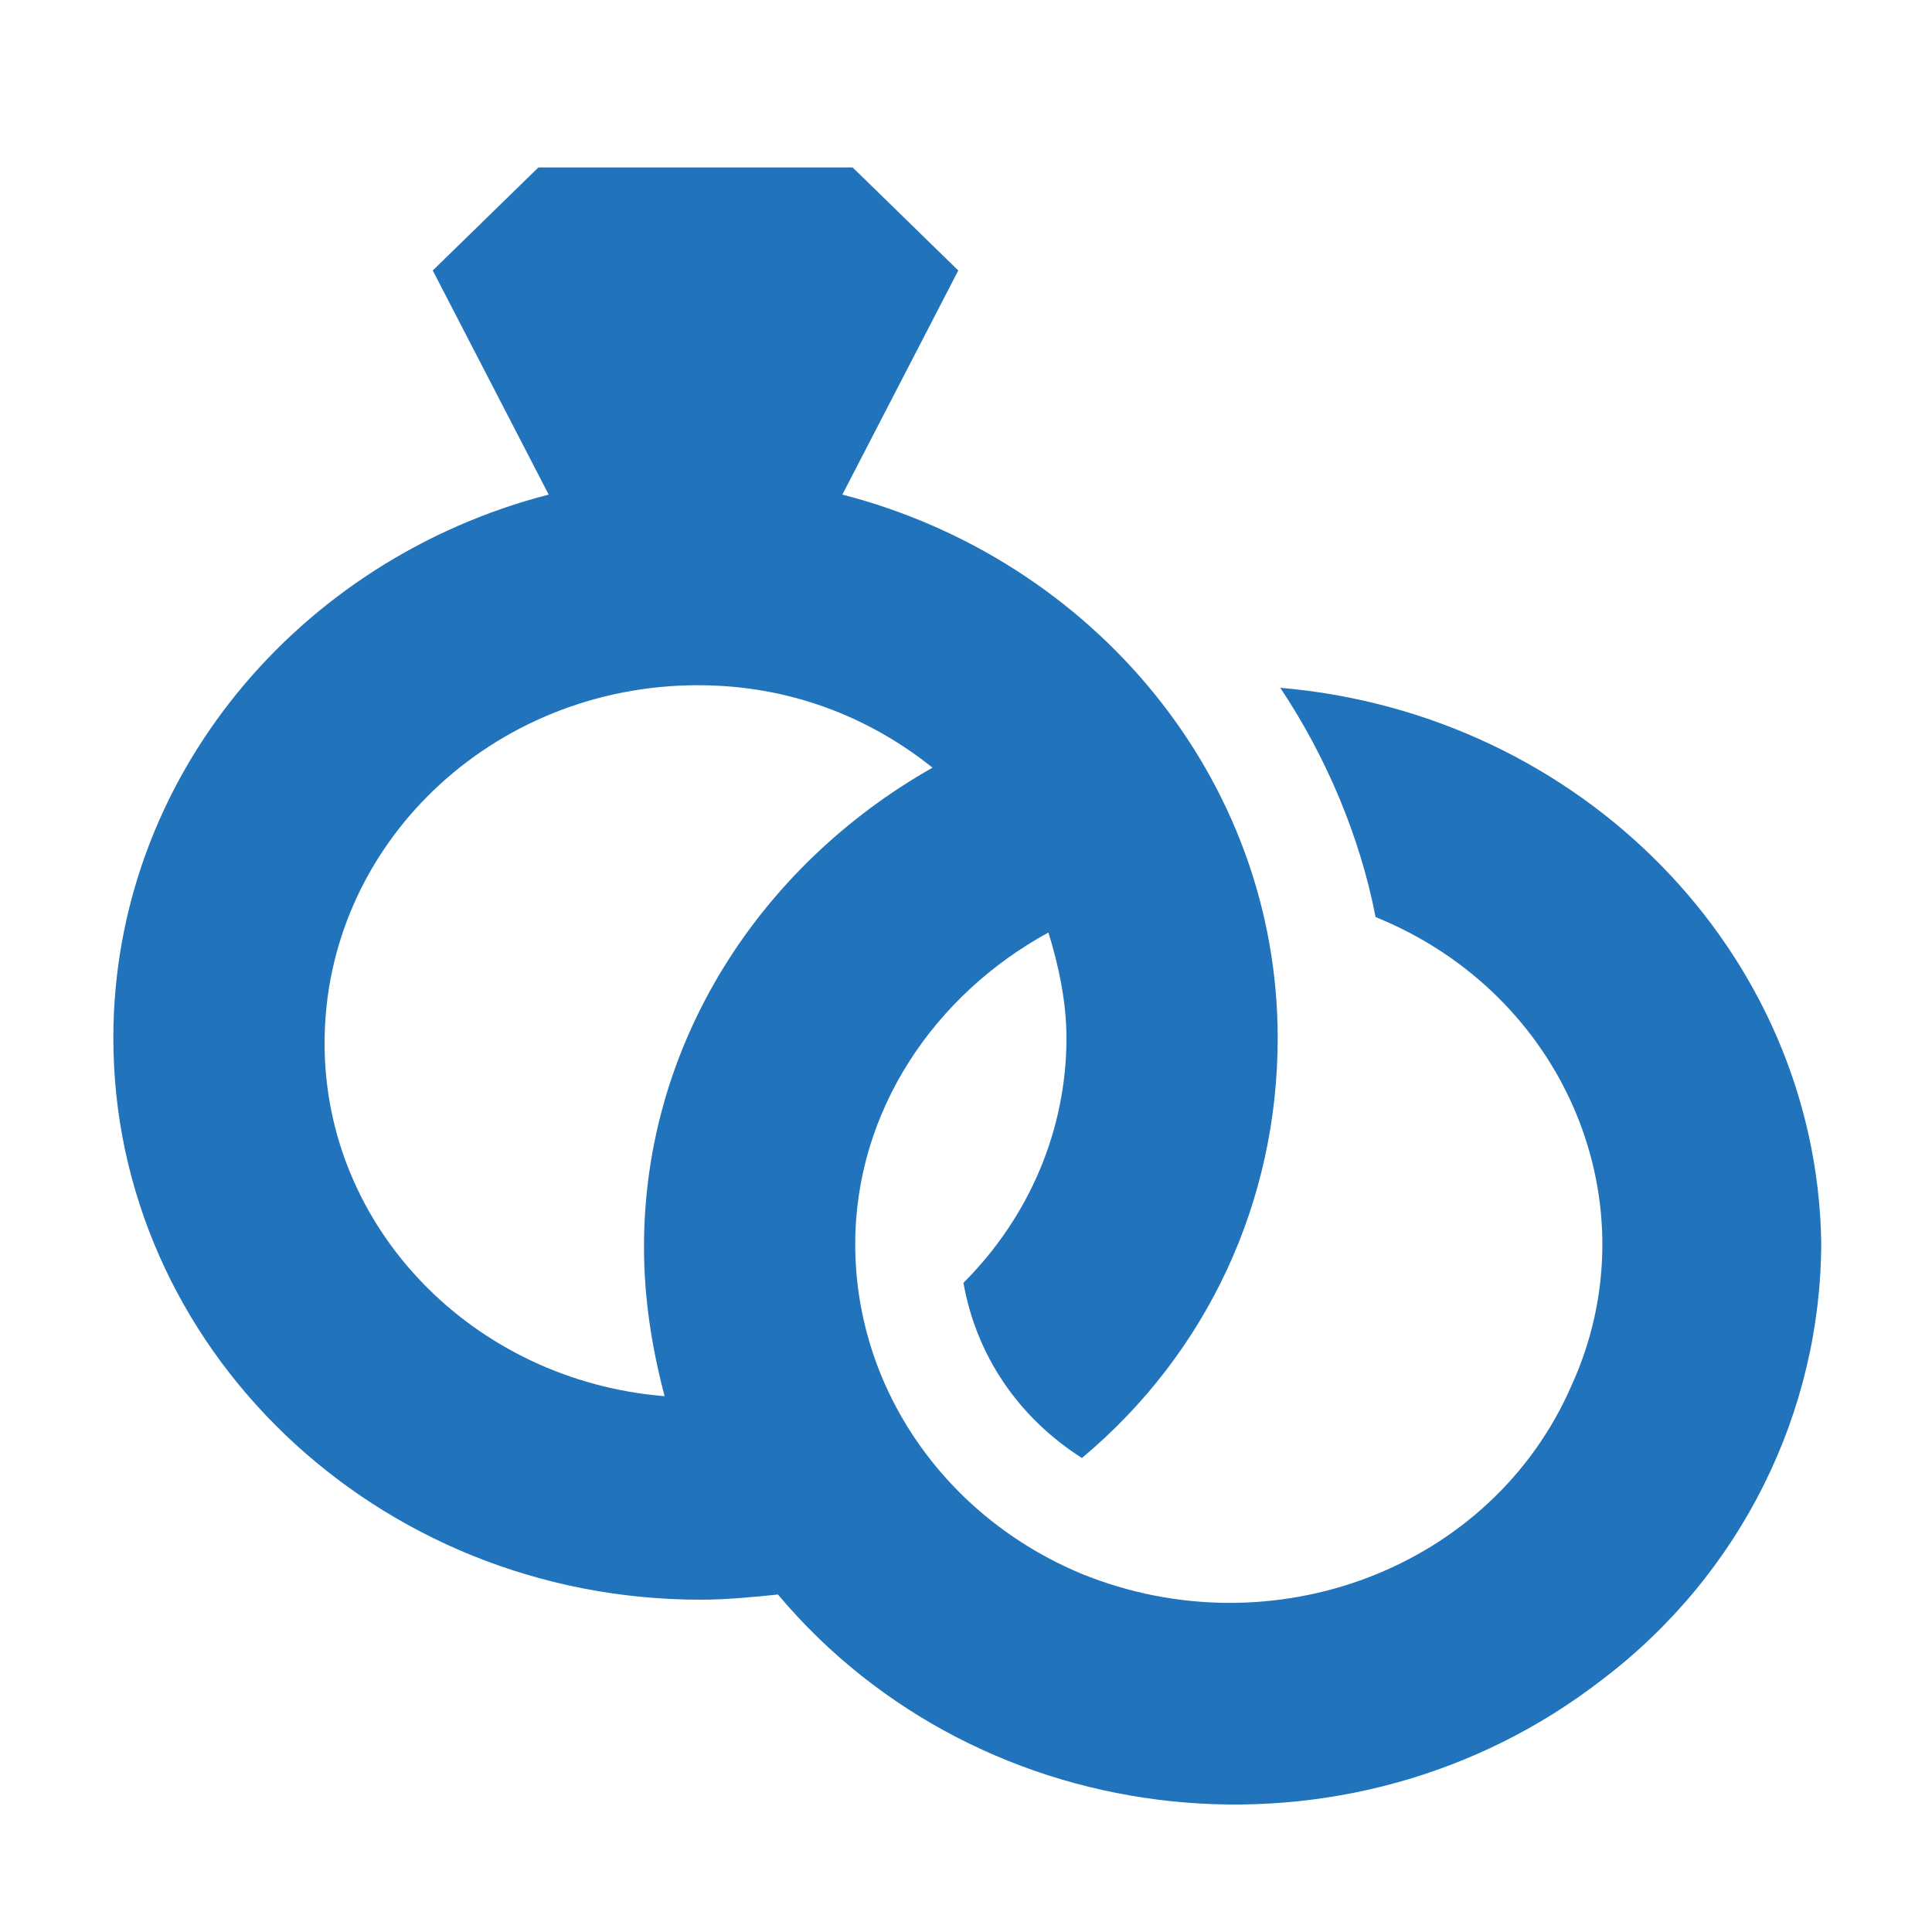
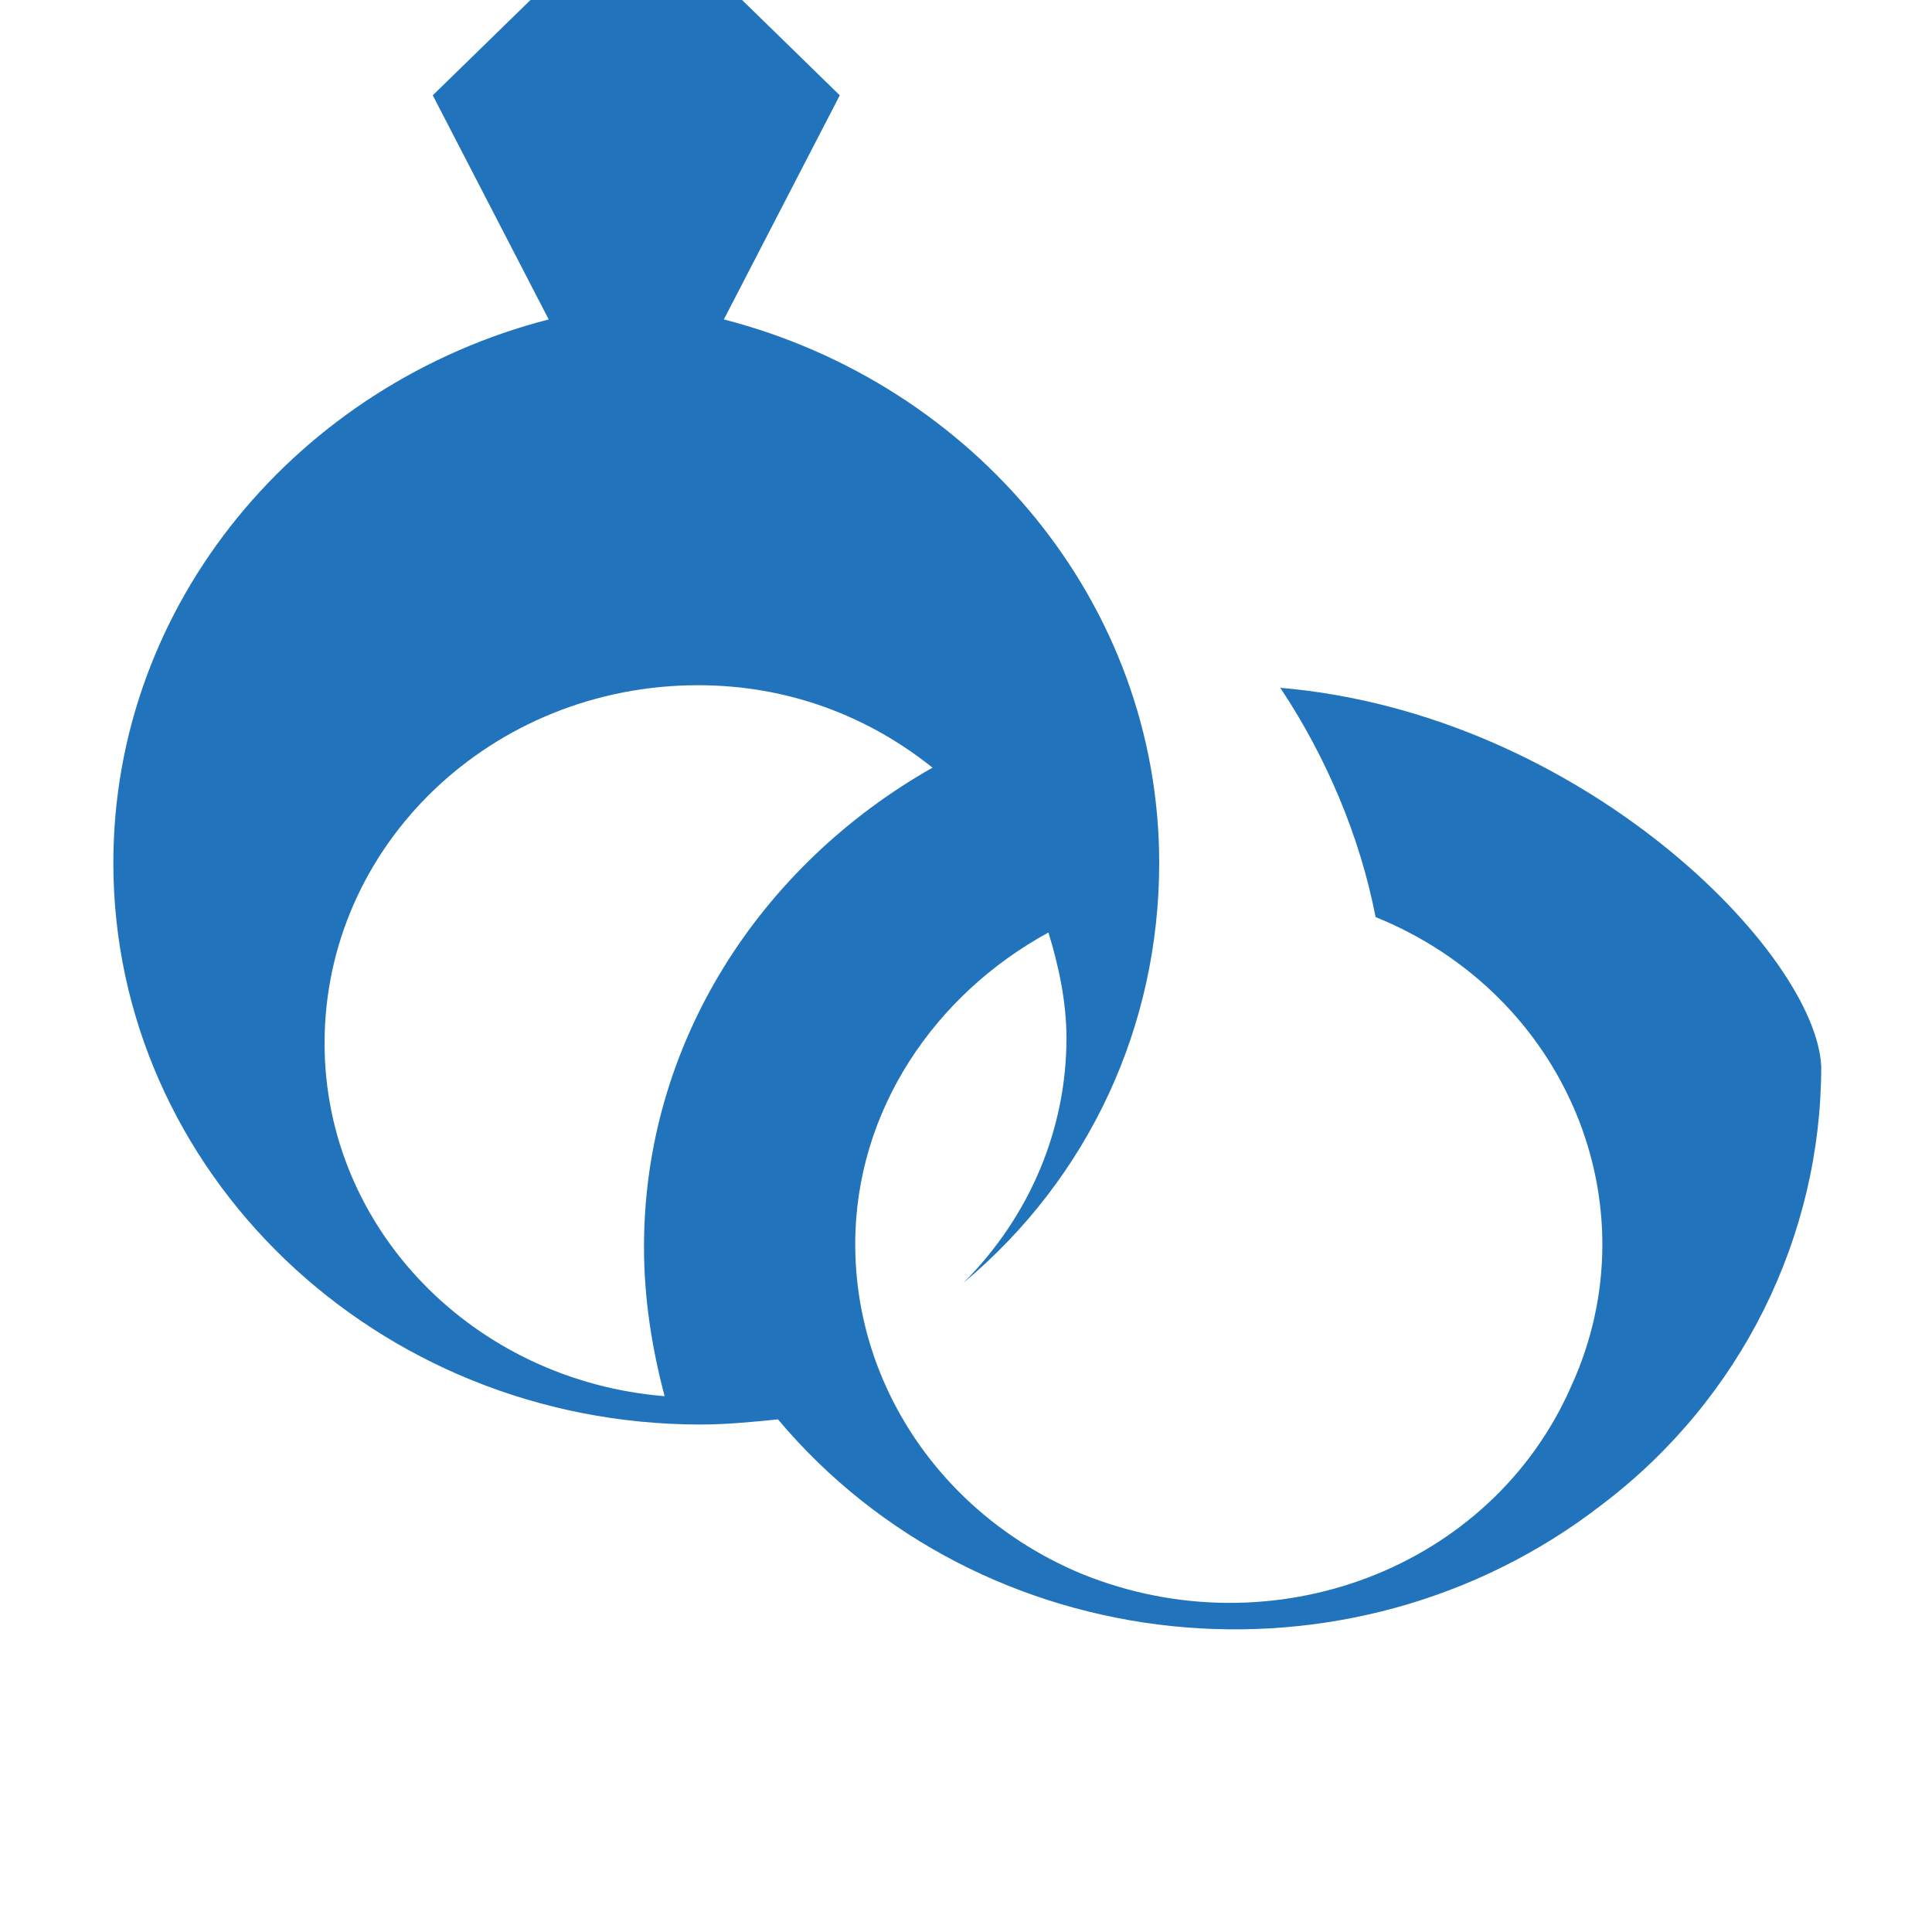
<svg xmlns="http://www.w3.org/2000/svg" version="1.1" id="Layer_1" x="0px" y="0px" viewBox="0 0 75 75" style="enable-background:new 0 0 75 75;" xml:space="preserve">
  <style type="text/css">
	.st0{fill:#2174BB;}
</style>
-   <path class="st0" d="M49.7,26.7c1.8,2.7,3.1,5.8,3.7,8.9c7.4,3,10.8,11.2,7.6,18.2c-3.1,7.1-11.6,10.3-19,7.3  c-5.3-2.2-8.8-7.2-8.8-12.8c0-5.2,3.1-9.7,7.5-12.1c0.4,1.3,0.7,2.7,0.7,4.1c0,3.5-1.4,6.9-4,9.5c0.5,2.8,2.1,5.2,4.6,6.8  c4.9-4.1,7.6-10,7.6-16.3c0-10.1-7.2-18.6-16.9-21.1l4.5-8.7l-4.1-4H20.9l-4.1,4l4.5,8.7c-9.7,2.5-16.9,11-16.9,21.1  c0,12,10.2,21.8,22.8,21.8c1,0,2-0.1,3-0.2c7.9,9.4,22.2,10.9,32,3.3c5.4-4.1,8.5-10.4,8.5-17C70.5,37,61.4,27.7,49.7,26.7z   M12.6,40.5c0-7.7,6.5-13.9,14.5-13.9c3.5,0,6.6,1.2,9.1,3.2C29.5,33.6,25,40.5,25,48.4c0,2,0.3,3.9,0.8,5.8  C18.4,53.6,12.6,47.7,12.6,40.5z" />
+   <path class="st0" d="M49.7,26.7c1.8,2.7,3.1,5.8,3.7,8.9c7.4,3,10.8,11.2,7.6,18.2c-3.1,7.1-11.6,10.3-19,7.3  c-5.3-2.2-8.8-7.2-8.8-12.8c0-5.2,3.1-9.7,7.5-12.1c0.4,1.3,0.7,2.7,0.7,4.1c0,3.5-1.4,6.9-4,9.5c4.9-4.1,7.6-10,7.6-16.3c0-10.1-7.2-18.6-16.9-21.1l4.5-8.7l-4.1-4H20.9l-4.1,4l4.5,8.7c-9.7,2.5-16.9,11-16.9,21.1  c0,12,10.2,21.8,22.8,21.8c1,0,2-0.1,3-0.2c7.9,9.4,22.2,10.9,32,3.3c5.4-4.1,8.5-10.4,8.5-17C70.5,37,61.4,27.7,49.7,26.7z   M12.6,40.5c0-7.7,6.5-13.9,14.5-13.9c3.5,0,6.6,1.2,9.1,3.2C29.5,33.6,25,40.5,25,48.4c0,2,0.3,3.9,0.8,5.8  C18.4,53.6,12.6,47.7,12.6,40.5z" />
</svg>